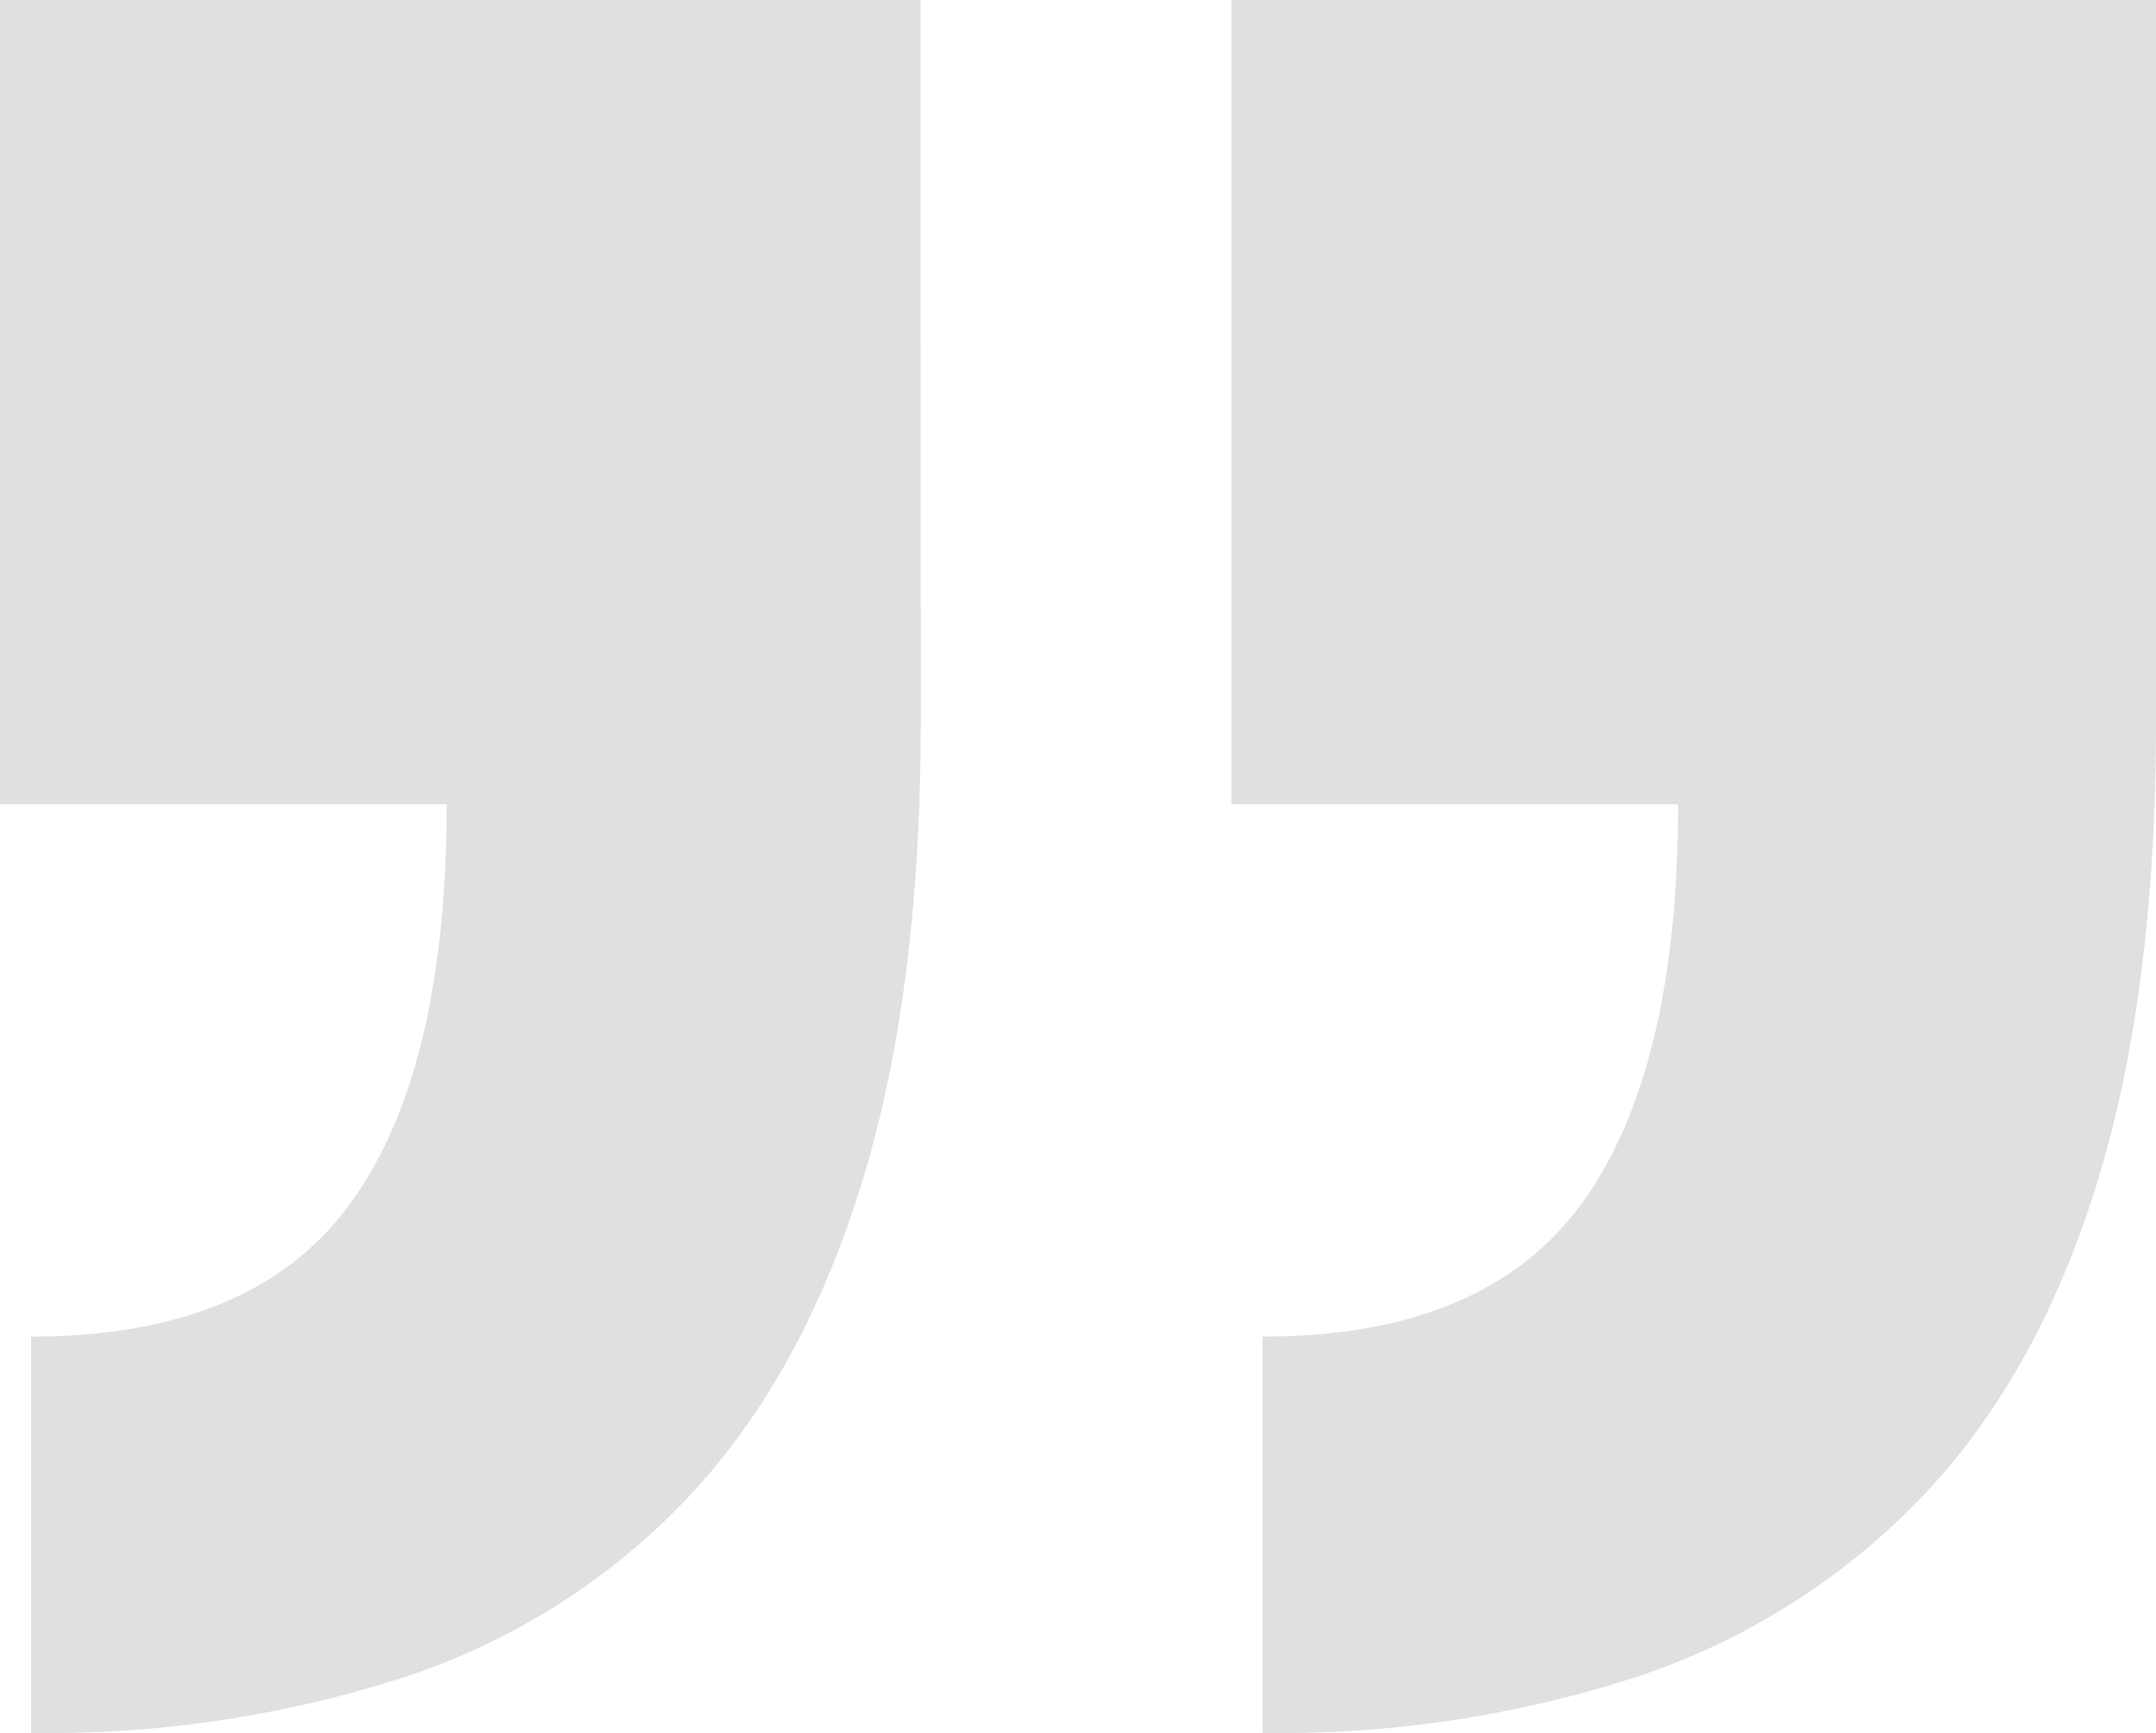
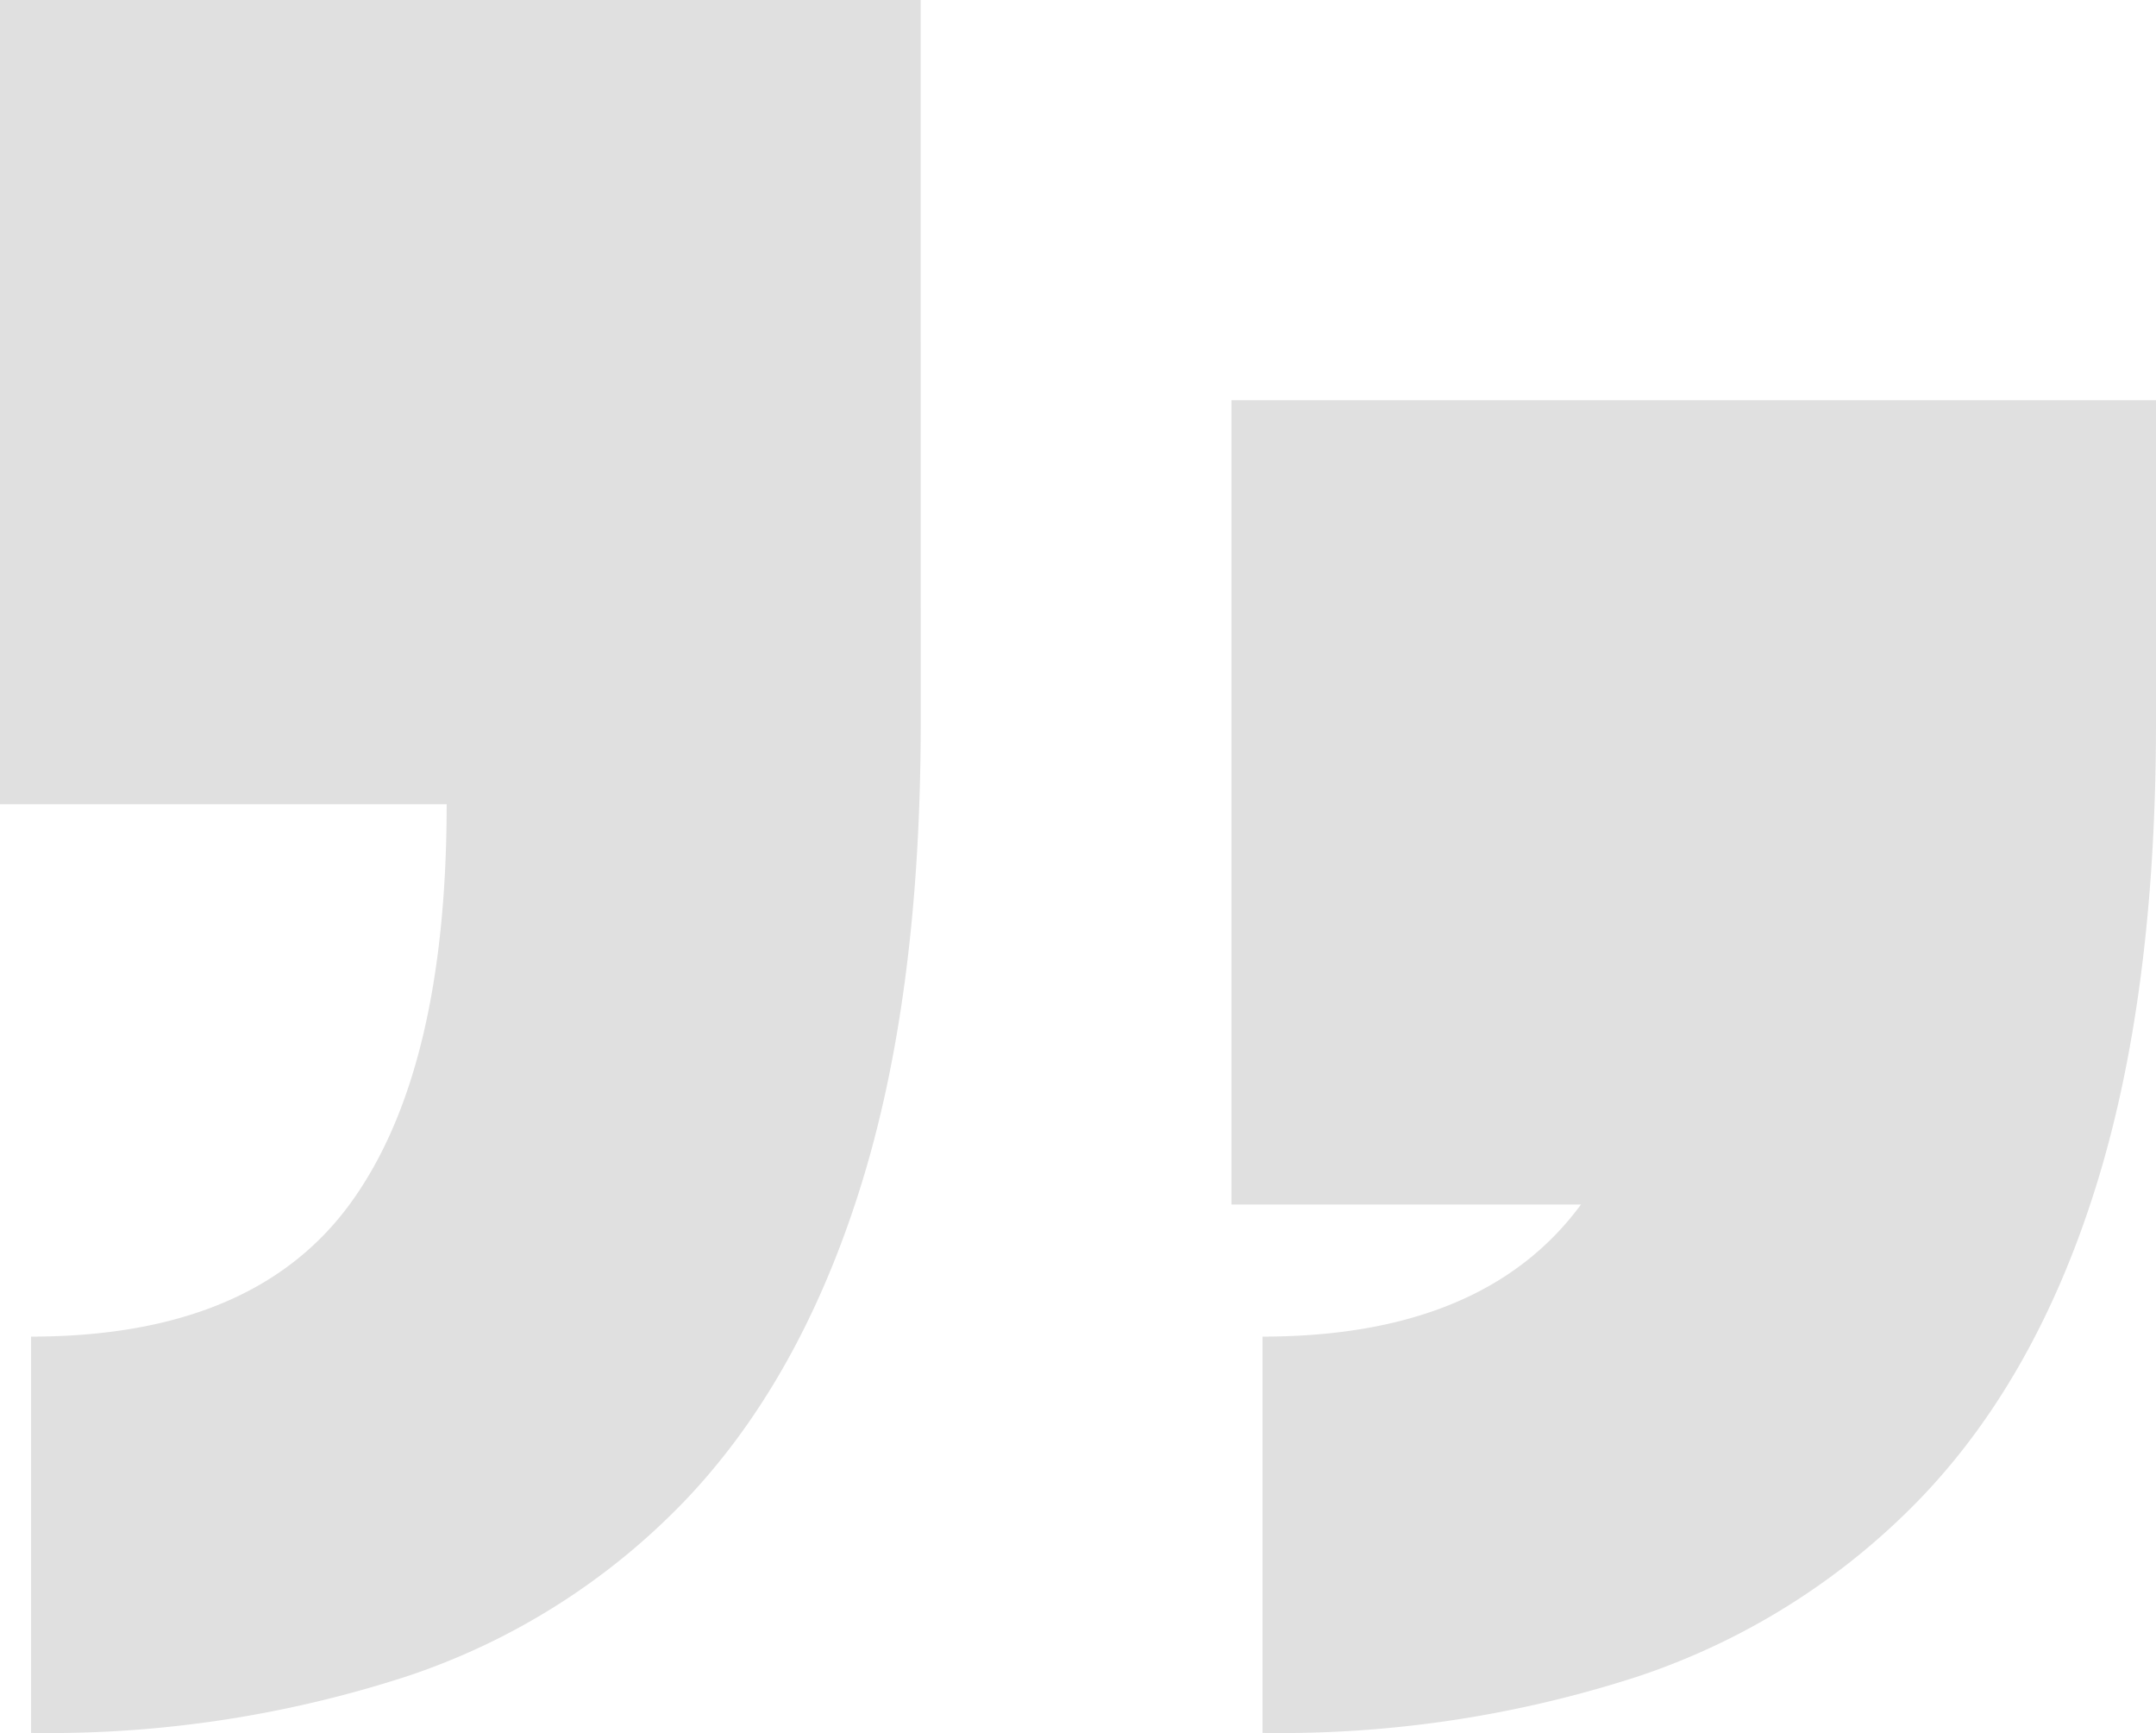
<svg xmlns="http://www.w3.org/2000/svg" width="134.044" height="107.718" viewBox="0 0 134.044 107.718">
-   <path id="路径_111019" data-name="路径 111019" d="M60.875-259.091q0,16.906-3.744,28.862T46.142-210.787A43.524,43.524,0,0,1,28.632-199.8a71.984,71.984,0,0,1-23.307,3.5v-24.635q13.767,0,19.8-8.212t6.038-24.877H3.393v-49.995H60.875Zm-76.8,0q0,16.906-3.744,28.862t-10.868,19.442A42.553,42.553,0,0,1-47.93-199.8a71.984,71.984,0,0,1-23.307,3.5v-24.635q13.767,0,19.8-8.212t6.038-24.877H-73.169v-49.995h57.24Z" transform="translate(73.169 304.014)" fill="#333" opacity="0.15" />
+   <path id="路径_111019" data-name="路径 111019" d="M60.875-259.091q0,16.906-3.744,28.862T46.142-210.787A43.524,43.524,0,0,1,28.632-199.8a71.984,71.984,0,0,1-23.307,3.5v-24.635q13.767,0,19.8-8.212H3.393v-49.995H60.875Zm-76.8,0q0,16.906-3.744,28.862t-10.868,19.442A42.553,42.553,0,0,1-47.93-199.8a71.984,71.984,0,0,1-23.307,3.5v-24.635q13.767,0,19.8-8.212t6.038-24.877H-73.169v-49.995h57.24Z" transform="translate(73.169 304.014)" fill="#333" opacity="0.15" />
</svg>